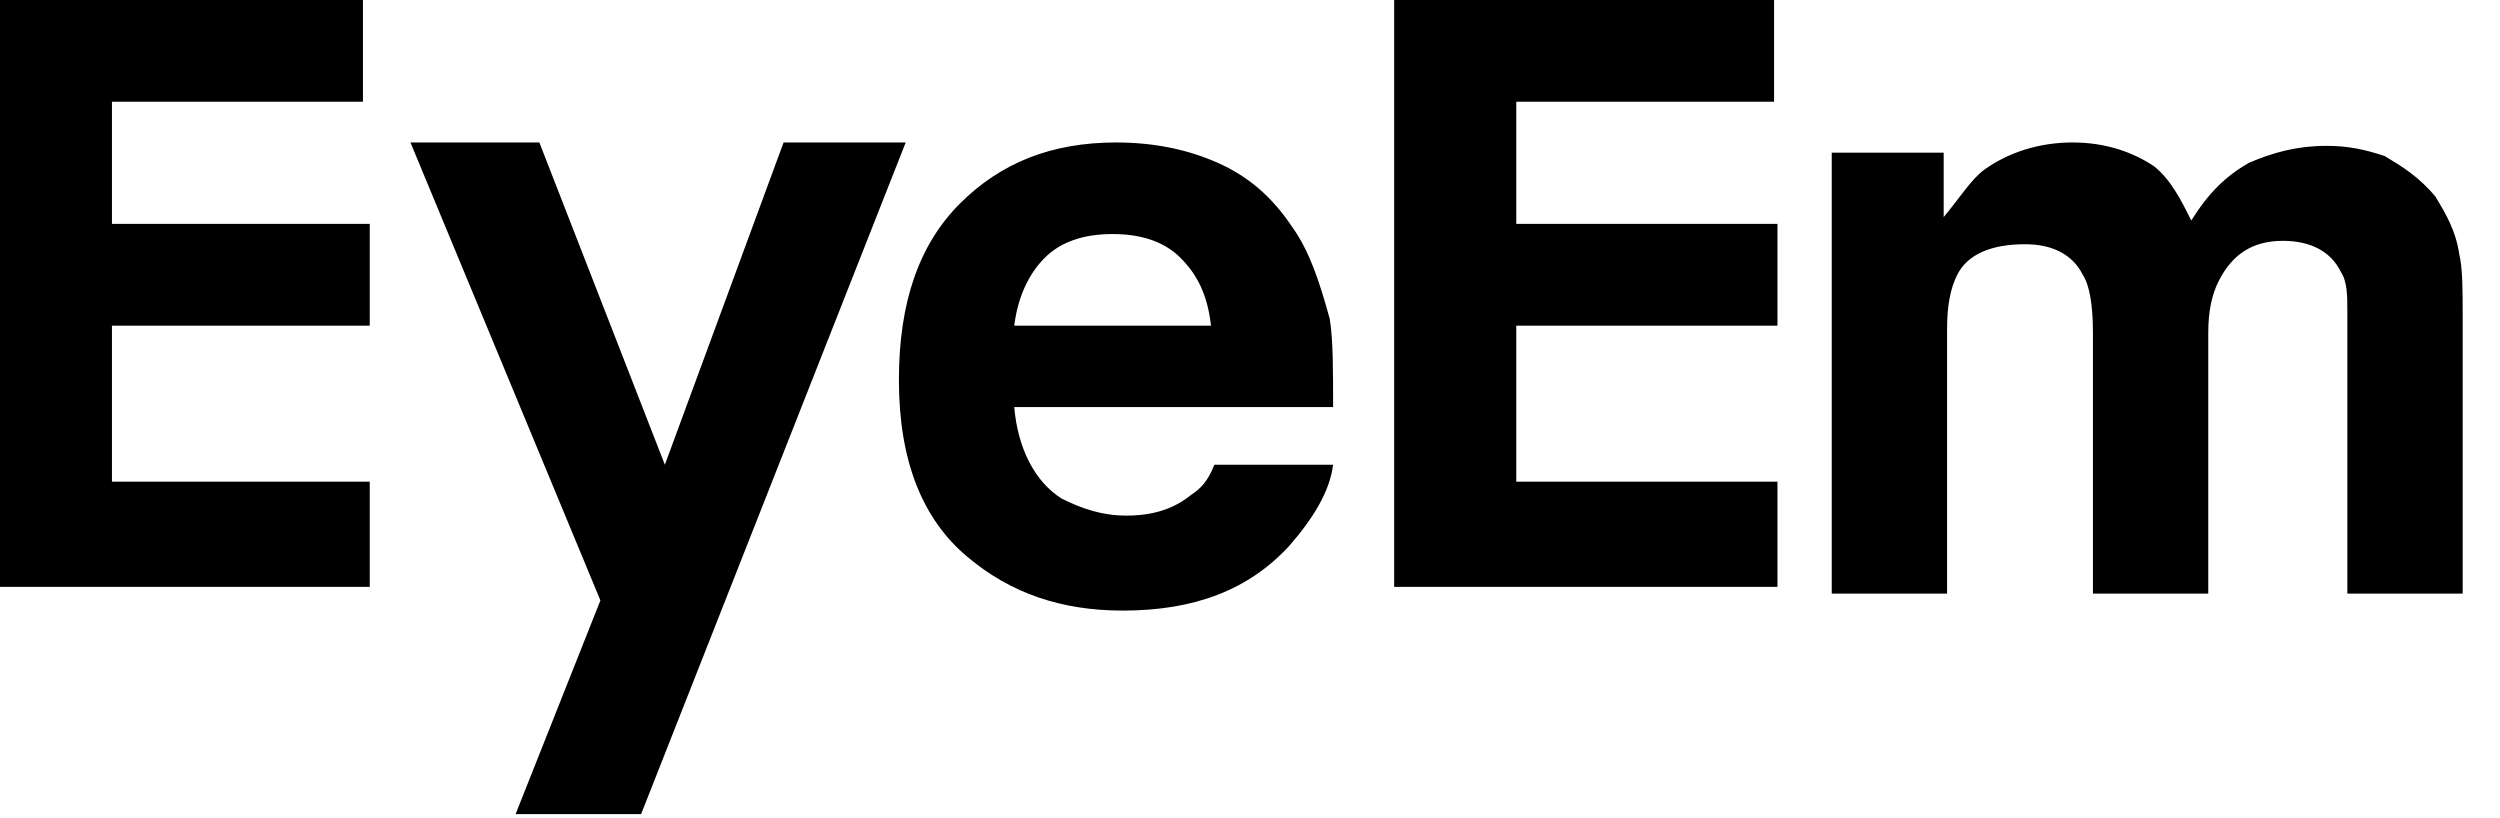
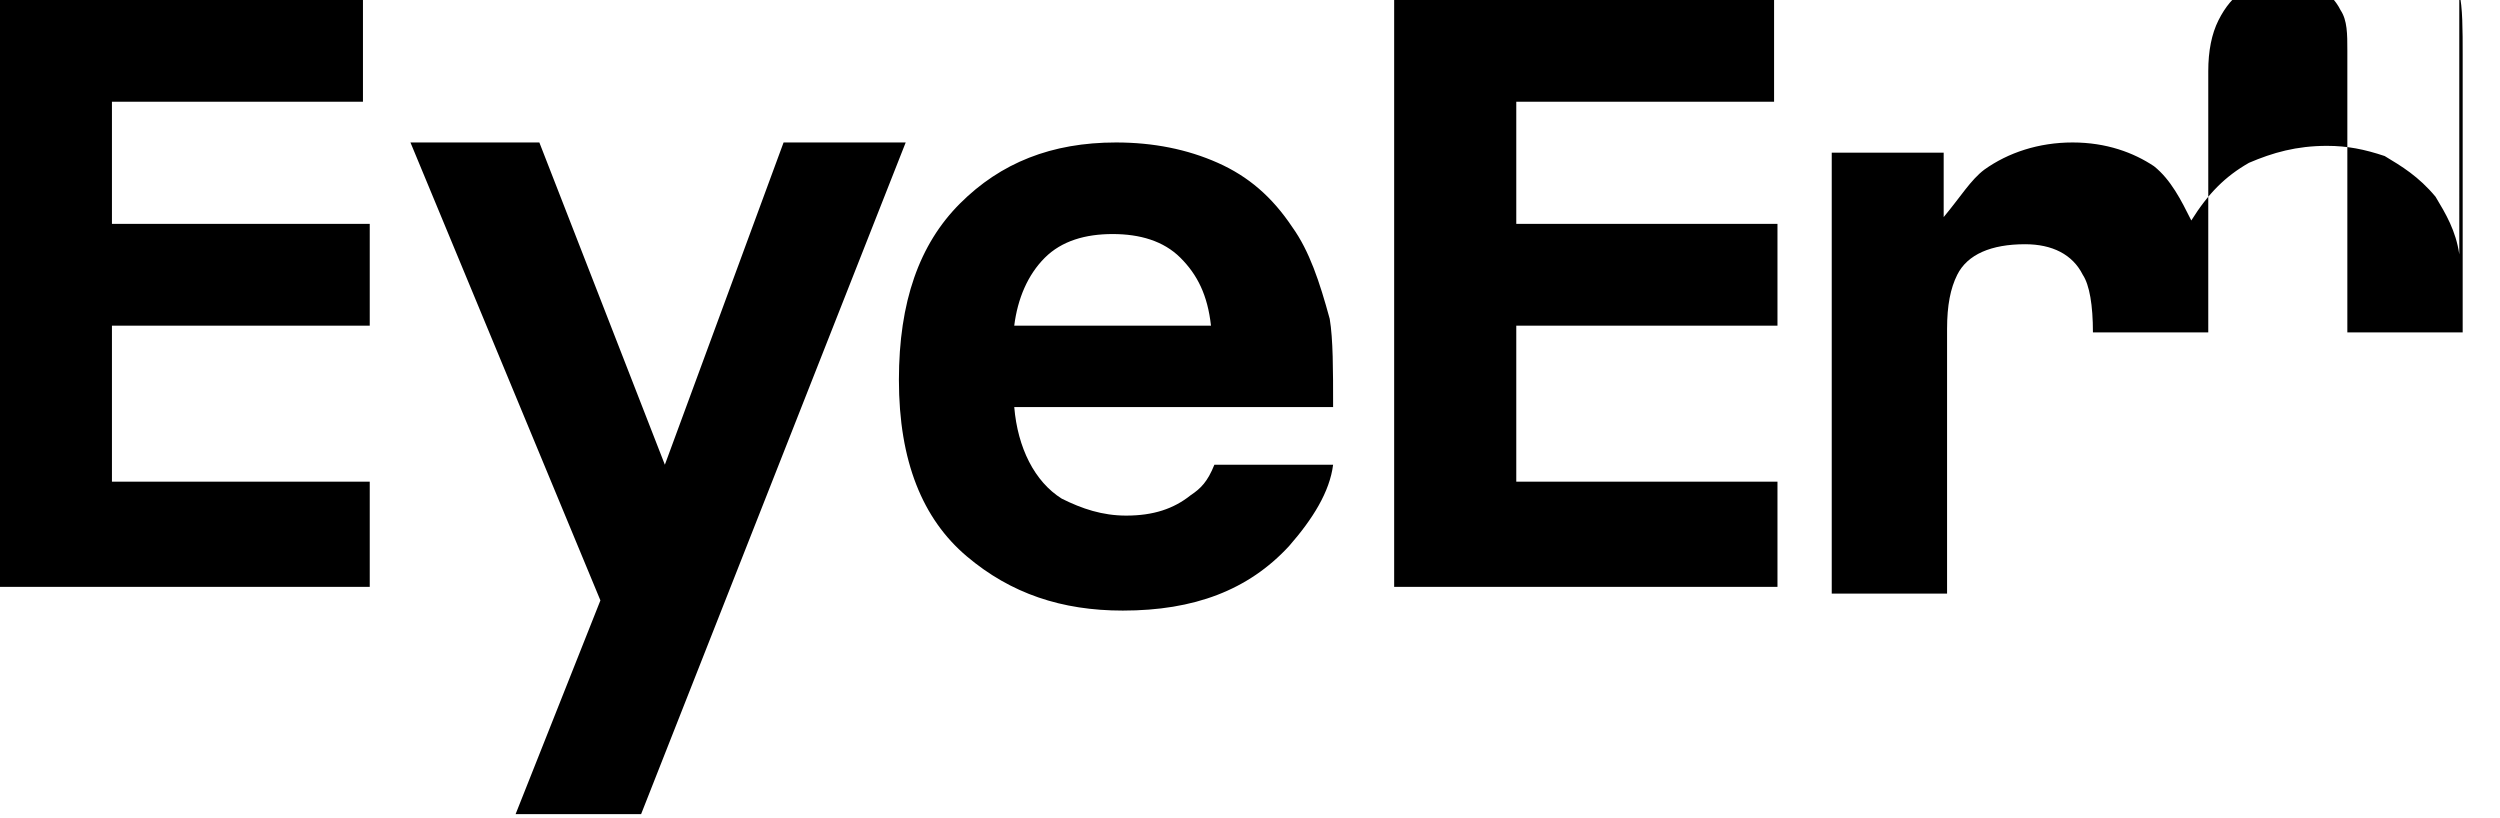
<svg xmlns="http://www.w3.org/2000/svg" viewBox="-268 384.9 73.7 24.1">
-   <path d="M-244.9 389.1l-3.5 9.5-3.7-9.5h-3.8l5.6 13.5-2.5 6.3h3.7l2.6-6.6 5.2-13.2h-3.6zm-19.9-1.2h7.5v-3.1h-11v17.4h11.2v-3.1h-7.6v-4.6h7.6v-3h-7.6v-3.6h-.1zm34.9 3.7c-.6-.9-1.3-1.5-2.2-1.9-.9-.4-1.9-.6-3-.6-1.9 0-3.4.6-4.6 1.8-1.2 1.2-1.8 2.9-1.8 5.2 0 2.4.7 4.1 2 5.2 1.3 1.1 2.8 1.6 4.6 1.6 2.1 0 3.7-.6 4.9-1.9.7-.8 1.2-1.6 1.3-2.4h-3.5c-.2.5-.4.7-.7.9-.5.4-1.1.6-1.9.6-.7 0-1.3-.2-1.9-.5-.8-.5-1.3-1.5-1.4-2.7h9.4c0-1.1 0-2-.1-2.6-.3-1.1-.6-2-1.1-2.7 0 0 .5.7 0 0zm-8.2 2.9c.1-.8.4-1.5.9-2s1.2-.7 2-.7 1.5.2 2 .7c.5.5.8 1.1.9 2h-5.8zm42.6-2.1c-.1-.7-.4-1.2-.7-1.7-.5-.6-1-.9-1.5-1.2-.6-.2-1.1-.3-1.7-.3-.9 0-1.6.2-2.3.5-.7.4-1.2.9-1.7 1.7-.3-.6-.6-1.2-1.1-1.6-.6-.4-1.4-.7-2.4-.7s-1.9.3-2.6.8c-.4.3-.7.8-1.2 1.4v-1.9h-3.3v13h3.4v-7.8c0-.7.1-1.2.3-1.6.3-.6 1-.9 2-.9.8 0 1.4.3 1.7.9.2.3.3.9.3 1.7v7.7h3.4v-7.7c0-.6.1-1.1.3-1.5.4-.8 1-1.2 1.9-1.2.8 0 1.4.3 1.7.9.2.3.2.7.2 1.2v8.3h3.4v-8.2c0-.7 0-1.4-.1-1.8 0 0 .1.4 0 0zm-27.8-4.5h7.6v-3.1h-11.2v17.4h11.3v-3.1h-7.7v-4.6h7.7v-3h-7.7v-3.6z" />
+   <path d="M-244.9 389.1l-3.5 9.5-3.7-9.5h-3.8l5.6 13.5-2.5 6.3h3.7l2.6-6.6 5.2-13.2h-3.6zm-19.9-1.2h7.5v-3.1h-11v17.4h11.2v-3.1h-7.6v-4.6h7.6v-3h-7.6v-3.6h-.1zm34.9 3.7c-.6-.9-1.3-1.5-2.2-1.9-.9-.4-1.9-.6-3-.6-1.9 0-3.4.6-4.6 1.8-1.2 1.2-1.8 2.9-1.8 5.2 0 2.4.7 4.1 2 5.2 1.3 1.1 2.8 1.6 4.6 1.6 2.1 0 3.7-.6 4.9-1.9.7-.8 1.2-1.6 1.3-2.4h-3.5c-.2.5-.4.7-.7.9-.5.4-1.1.6-1.9.6-.7 0-1.3-.2-1.9-.5-.8-.5-1.3-1.5-1.4-2.7h9.4c0-1.1 0-2-.1-2.6-.3-1.1-.6-2-1.1-2.7 0 0 .5.7 0 0zm-8.2 2.9c.1-.8.4-1.5.9-2s1.2-.7 2-.7 1.5.2 2 .7c.5.5.8 1.1.9 2h-5.8zm42.6-2.1c-.1-.7-.4-1.2-.7-1.7-.5-.6-1-.9-1.5-1.2-.6-.2-1.1-.3-1.7-.3-.9 0-1.6.2-2.3.5-.7.4-1.2.9-1.7 1.7-.3-.6-.6-1.2-1.1-1.6-.6-.4-1.4-.7-2.4-.7s-1.9.3-2.6.8c-.4.3-.7.8-1.2 1.4v-1.9h-3.3v13h3.4v-7.8c0-.7.1-1.2.3-1.6.3-.6 1-.9 2-.9.8 0 1.4.3 1.7.9.2.3.3.9.3 1.7h3.4v-7.7c0-.6.1-1.1.3-1.5.4-.8 1-1.2 1.9-1.2.8 0 1.4.3 1.7.9.2.3.2.7.2 1.2v8.3h3.4v-8.2c0-.7 0-1.4-.1-1.8 0 0 .1.4 0 0zm-27.8-4.5h7.6v-3.1h-11.2v17.4h11.3v-3.1h-7.7v-4.6h7.7v-3h-7.7v-3.6z" />
</svg>